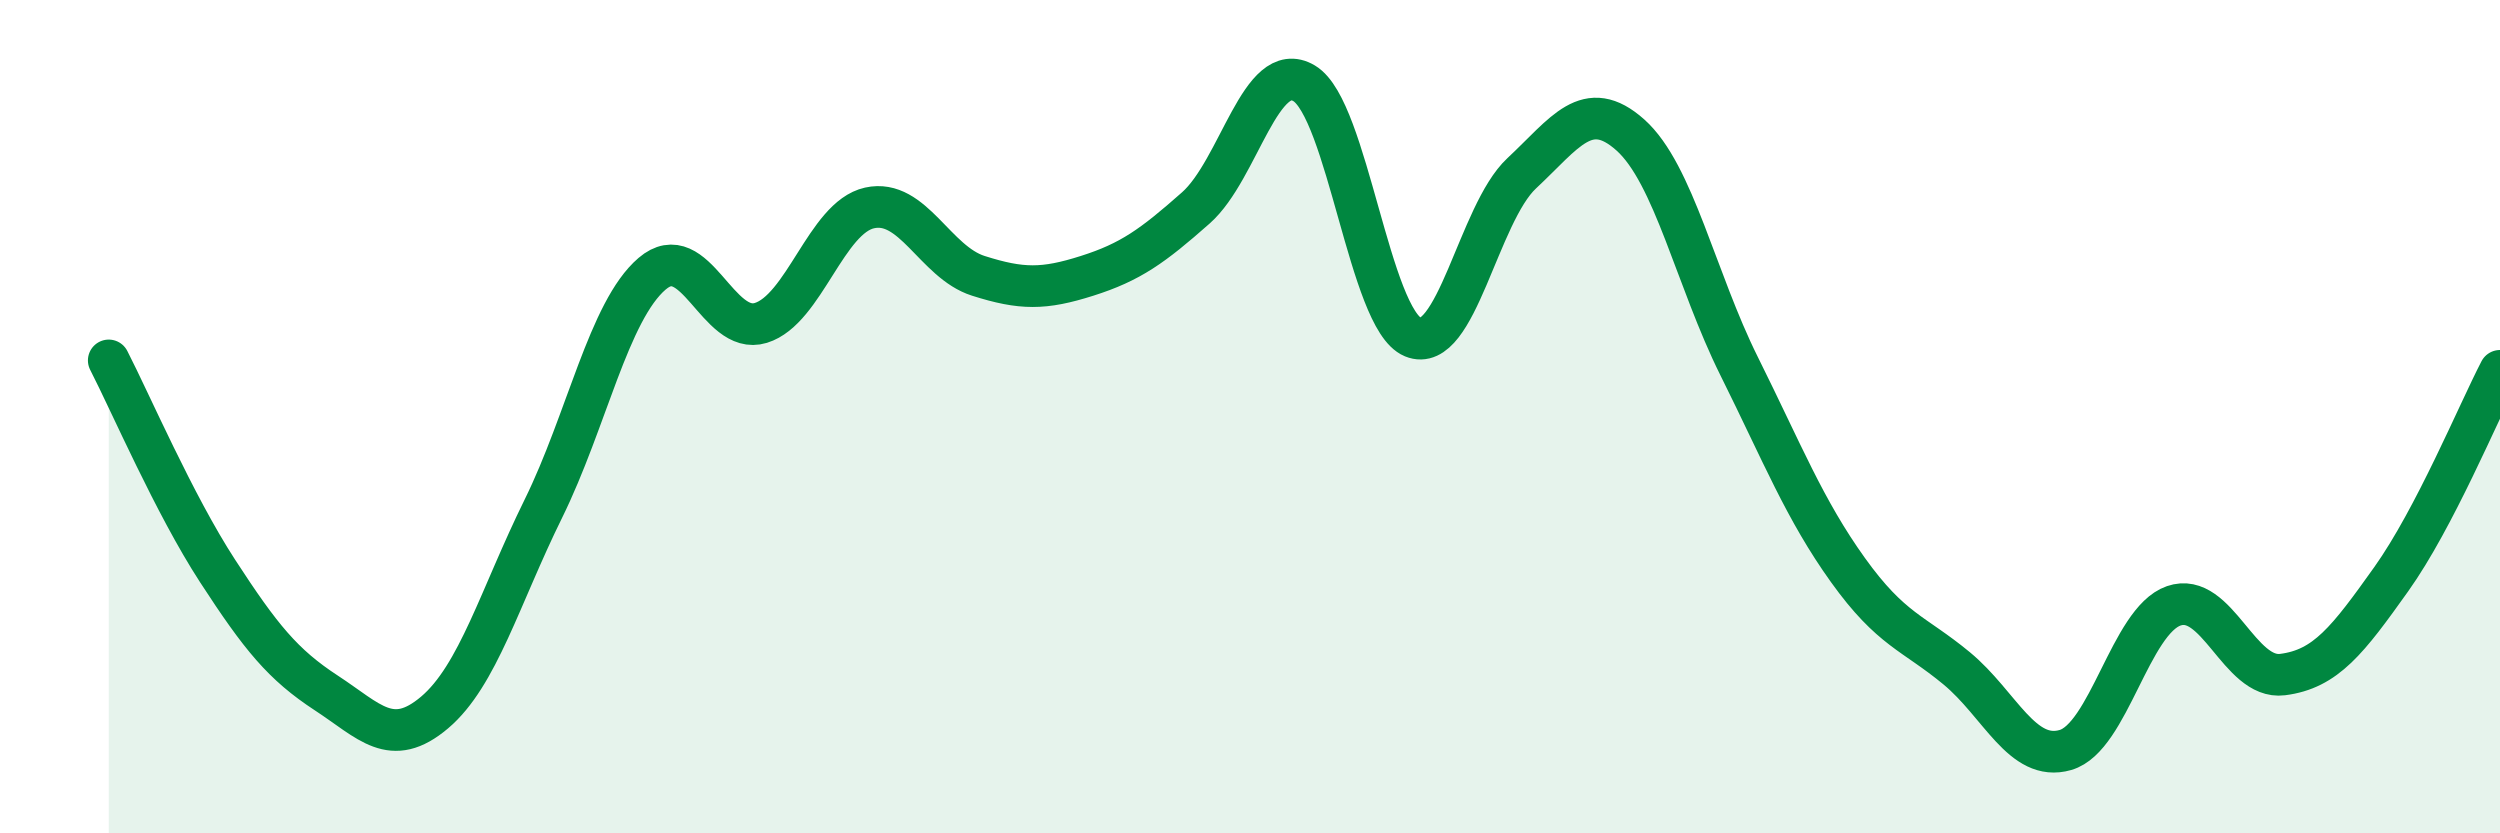
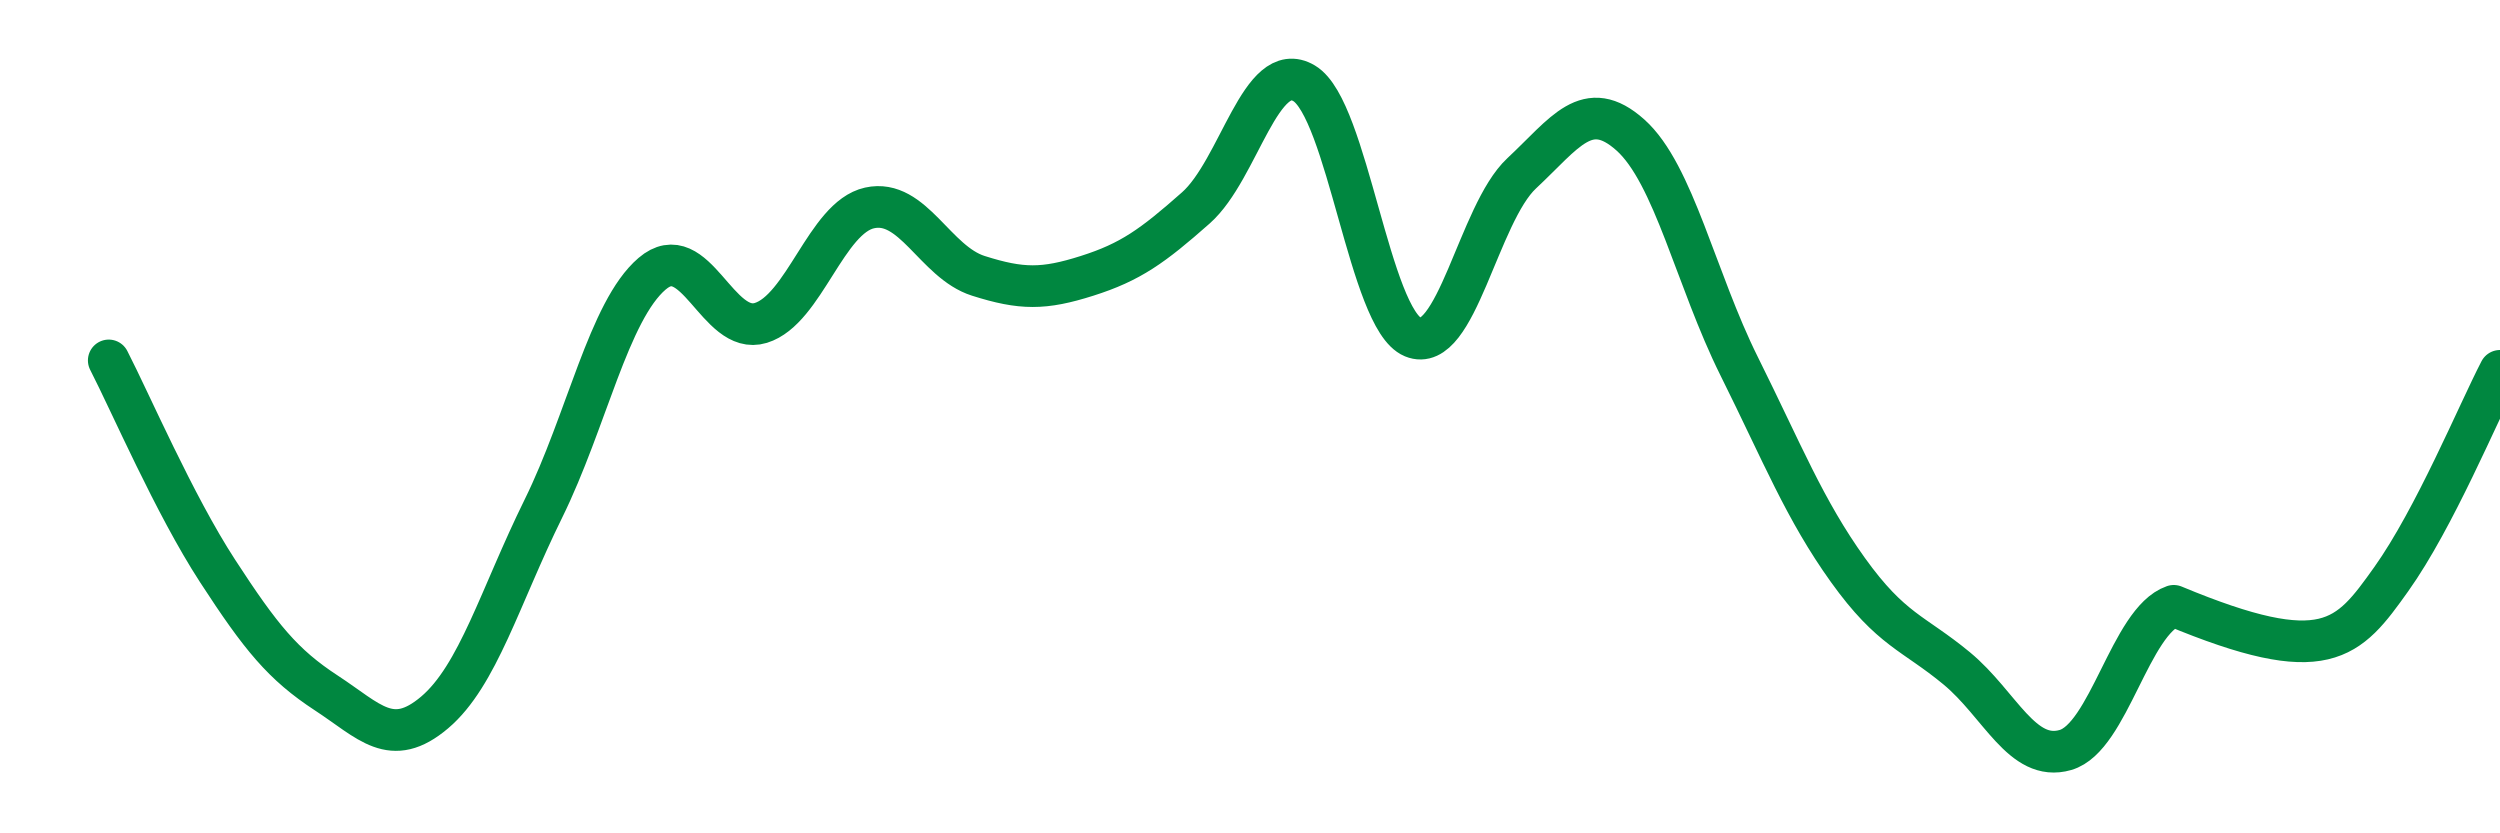
<svg xmlns="http://www.w3.org/2000/svg" width="60" height="20" viewBox="0 0 60 20">
-   <path d="M 2.61,8.65 C 3.13,9.66 4.18,12.1 5.22,13.7 C 6.26,15.3 6.79,15.95 7.83,16.63 C 8.87,17.31 9.39,17.98 10.43,17.1 C 11.47,16.22 12,14.32 13.04,12.21 C 14.08,10.1 14.61,7.46 15.65,6.57 C 16.69,5.68 17.22,8.07 18.26,7.75 C 19.3,7.43 19.83,5.22 20.87,4.99 C 21.91,4.76 22.44,6.29 23.48,6.62 C 24.52,6.95 25.05,6.95 26.09,6.62 C 27.13,6.29 27.66,5.91 28.7,4.99 C 29.74,4.07 30.26,1.38 31.3,2 C 32.34,2.62 32.87,7.66 33.91,8.09 C 34.95,8.52 35.48,5.13 36.52,4.16 C 37.56,3.19 38.09,2.31 39.13,3.24 C 40.17,4.17 40.7,6.7 41.74,8.79 C 42.78,10.88 43.31,12.23 44.35,13.68 C 45.39,15.13 45.92,15.18 46.96,16.04 C 48,16.9 48.53,18.3 49.57,18 C 50.61,17.7 51.13,14.9 52.17,14.54 C 53.21,14.18 53.74,16.32 54.78,16.19 C 55.82,16.06 56.35,15.36 57.39,13.9 C 58.43,12.44 59.48,9.9 60,8.9L60 20L2.61 20Z" fill="#008740" opacity="0.1" stroke-linecap="round" stroke-linejoin="round" />
-   <path d="M 2.61,8.65 C 3.13,9.66 4.18,12.1 5.22,13.7 C 6.26,15.3 6.79,15.95 7.83,16.63 C 8.87,17.31 9.39,17.98 10.43,17.1 C 11.47,16.22 12,14.32 13.04,12.21 C 14.08,10.1 14.61,7.46 15.65,6.57 C 16.69,5.68 17.22,8.07 18.26,7.75 C 19.3,7.43 19.83,5.22 20.87,4.99 C 21.91,4.76 22.44,6.29 23.48,6.62 C 24.52,6.95 25.05,6.95 26.09,6.62 C 27.13,6.29 27.66,5.91 28.7,4.99 C 29.74,4.07 30.26,1.38 31.3,2 C 32.34,2.62 32.87,7.66 33.91,8.09 C 34.95,8.52 35.48,5.13 36.52,4.16 C 37.56,3.19 38.09,2.31 39.13,3.24 C 40.17,4.17 40.7,6.7 41.74,8.79 C 42.78,10.88 43.31,12.23 44.35,13.68 C 45.39,15.13 45.92,15.18 46.96,16.04 C 48,16.9 48.53,18.3 49.57,18 C 50.61,17.7 51.13,14.9 52.17,14.54 C 53.21,14.18 53.74,16.32 54.78,16.19 C 55.82,16.06 56.35,15.36 57.39,13.9 C 58.43,12.44 59.48,9.9 60,8.9" stroke="#008740" stroke-width="1" fill="none" stroke-linecap="round" stroke-linejoin="round" />
+   <path d="M 2.61,8.65 C 3.13,9.66 4.18,12.1 5.22,13.7 C 6.26,15.3 6.79,15.95 7.83,16.63 C 8.87,17.31 9.39,17.98 10.43,17.1 C 11.47,16.22 12,14.32 13.04,12.21 C 14.08,10.1 14.61,7.46 15.65,6.57 C 16.69,5.68 17.22,8.07 18.26,7.75 C 19.3,7.43 19.83,5.22 20.87,4.99 C 21.91,4.76 22.44,6.29 23.48,6.62 C 24.52,6.95 25.05,6.95 26.09,6.62 C 27.13,6.29 27.66,5.91 28.7,4.99 C 29.74,4.07 30.26,1.38 31.3,2 C 32.34,2.62 32.87,7.66 33.91,8.09 C 34.95,8.52 35.48,5.13 36.52,4.16 C 37.56,3.19 38.09,2.31 39.13,3.24 C 40.17,4.17 40.7,6.7 41.74,8.79 C 42.78,10.88 43.31,12.23 44.35,13.68 C 45.39,15.13 45.92,15.18 46.96,16.04 C 48,16.9 48.53,18.3 49.57,18 C 50.61,17.7 51.13,14.9 52.17,14.54 C 55.82,16.06 56.35,15.36 57.39,13.9 C 58.43,12.44 59.48,9.9 60,8.9" stroke="#008740" stroke-width="1" fill="none" stroke-linecap="round" stroke-linejoin="round" />
</svg>